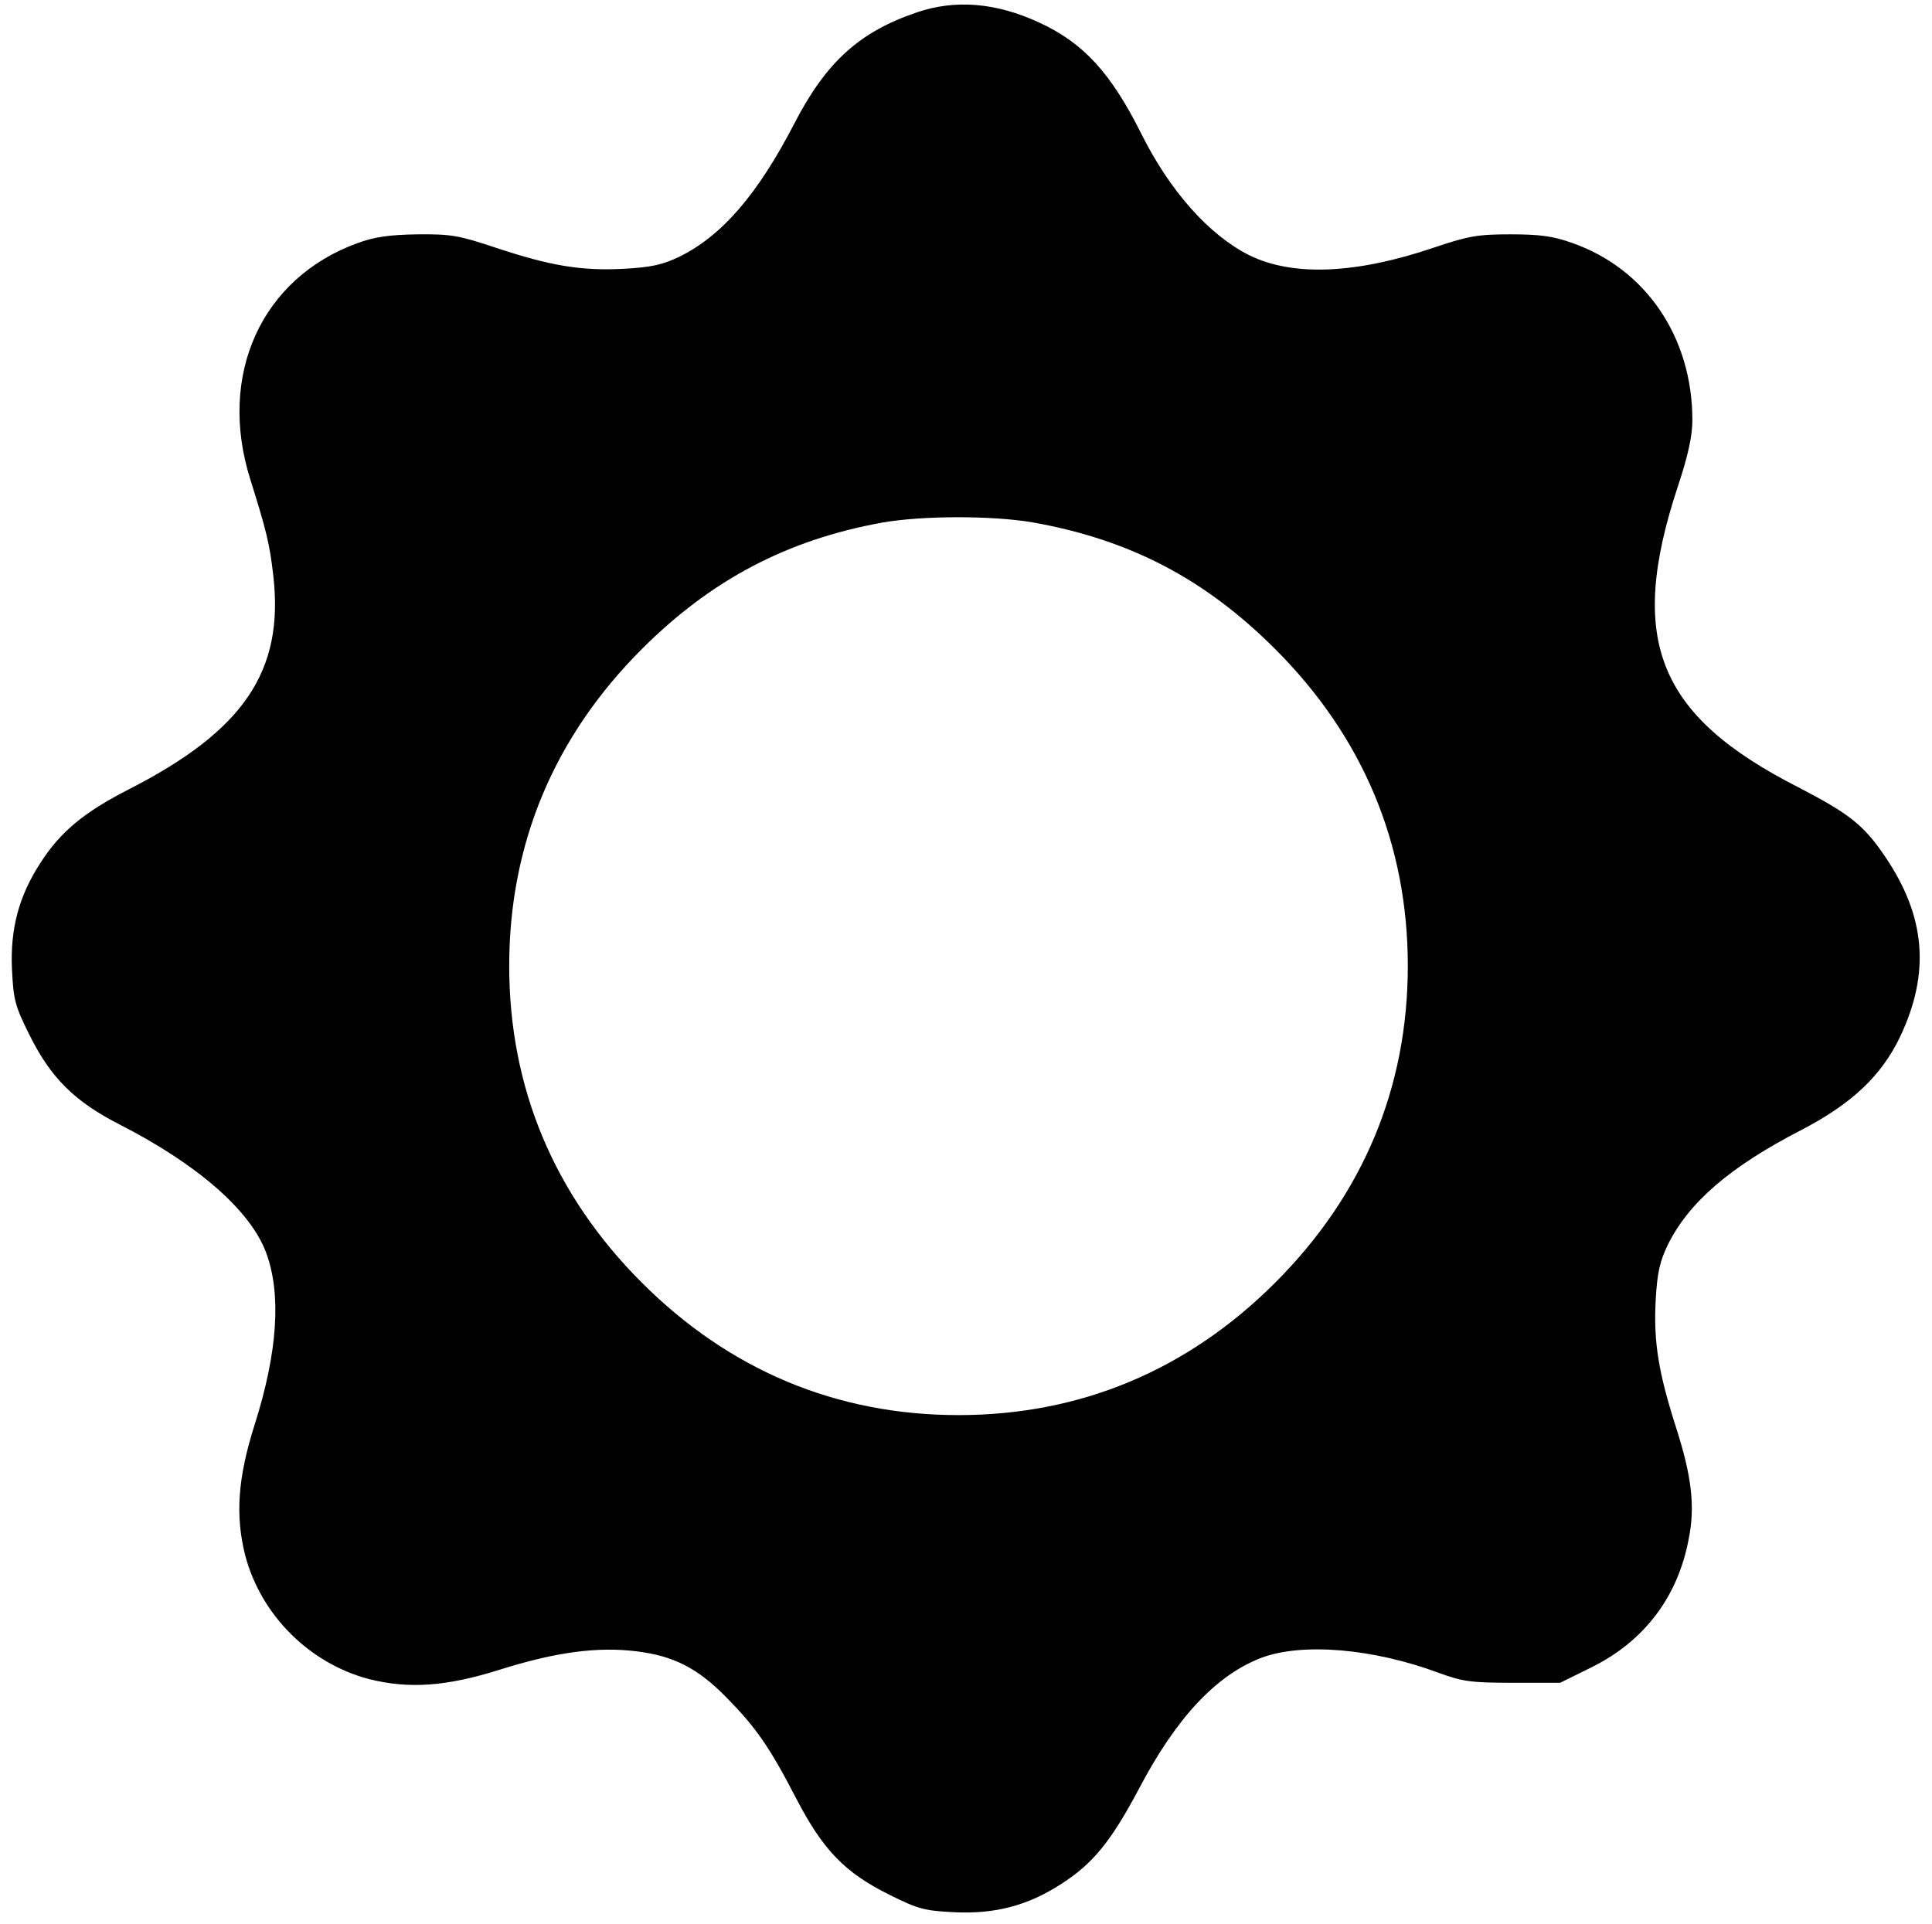
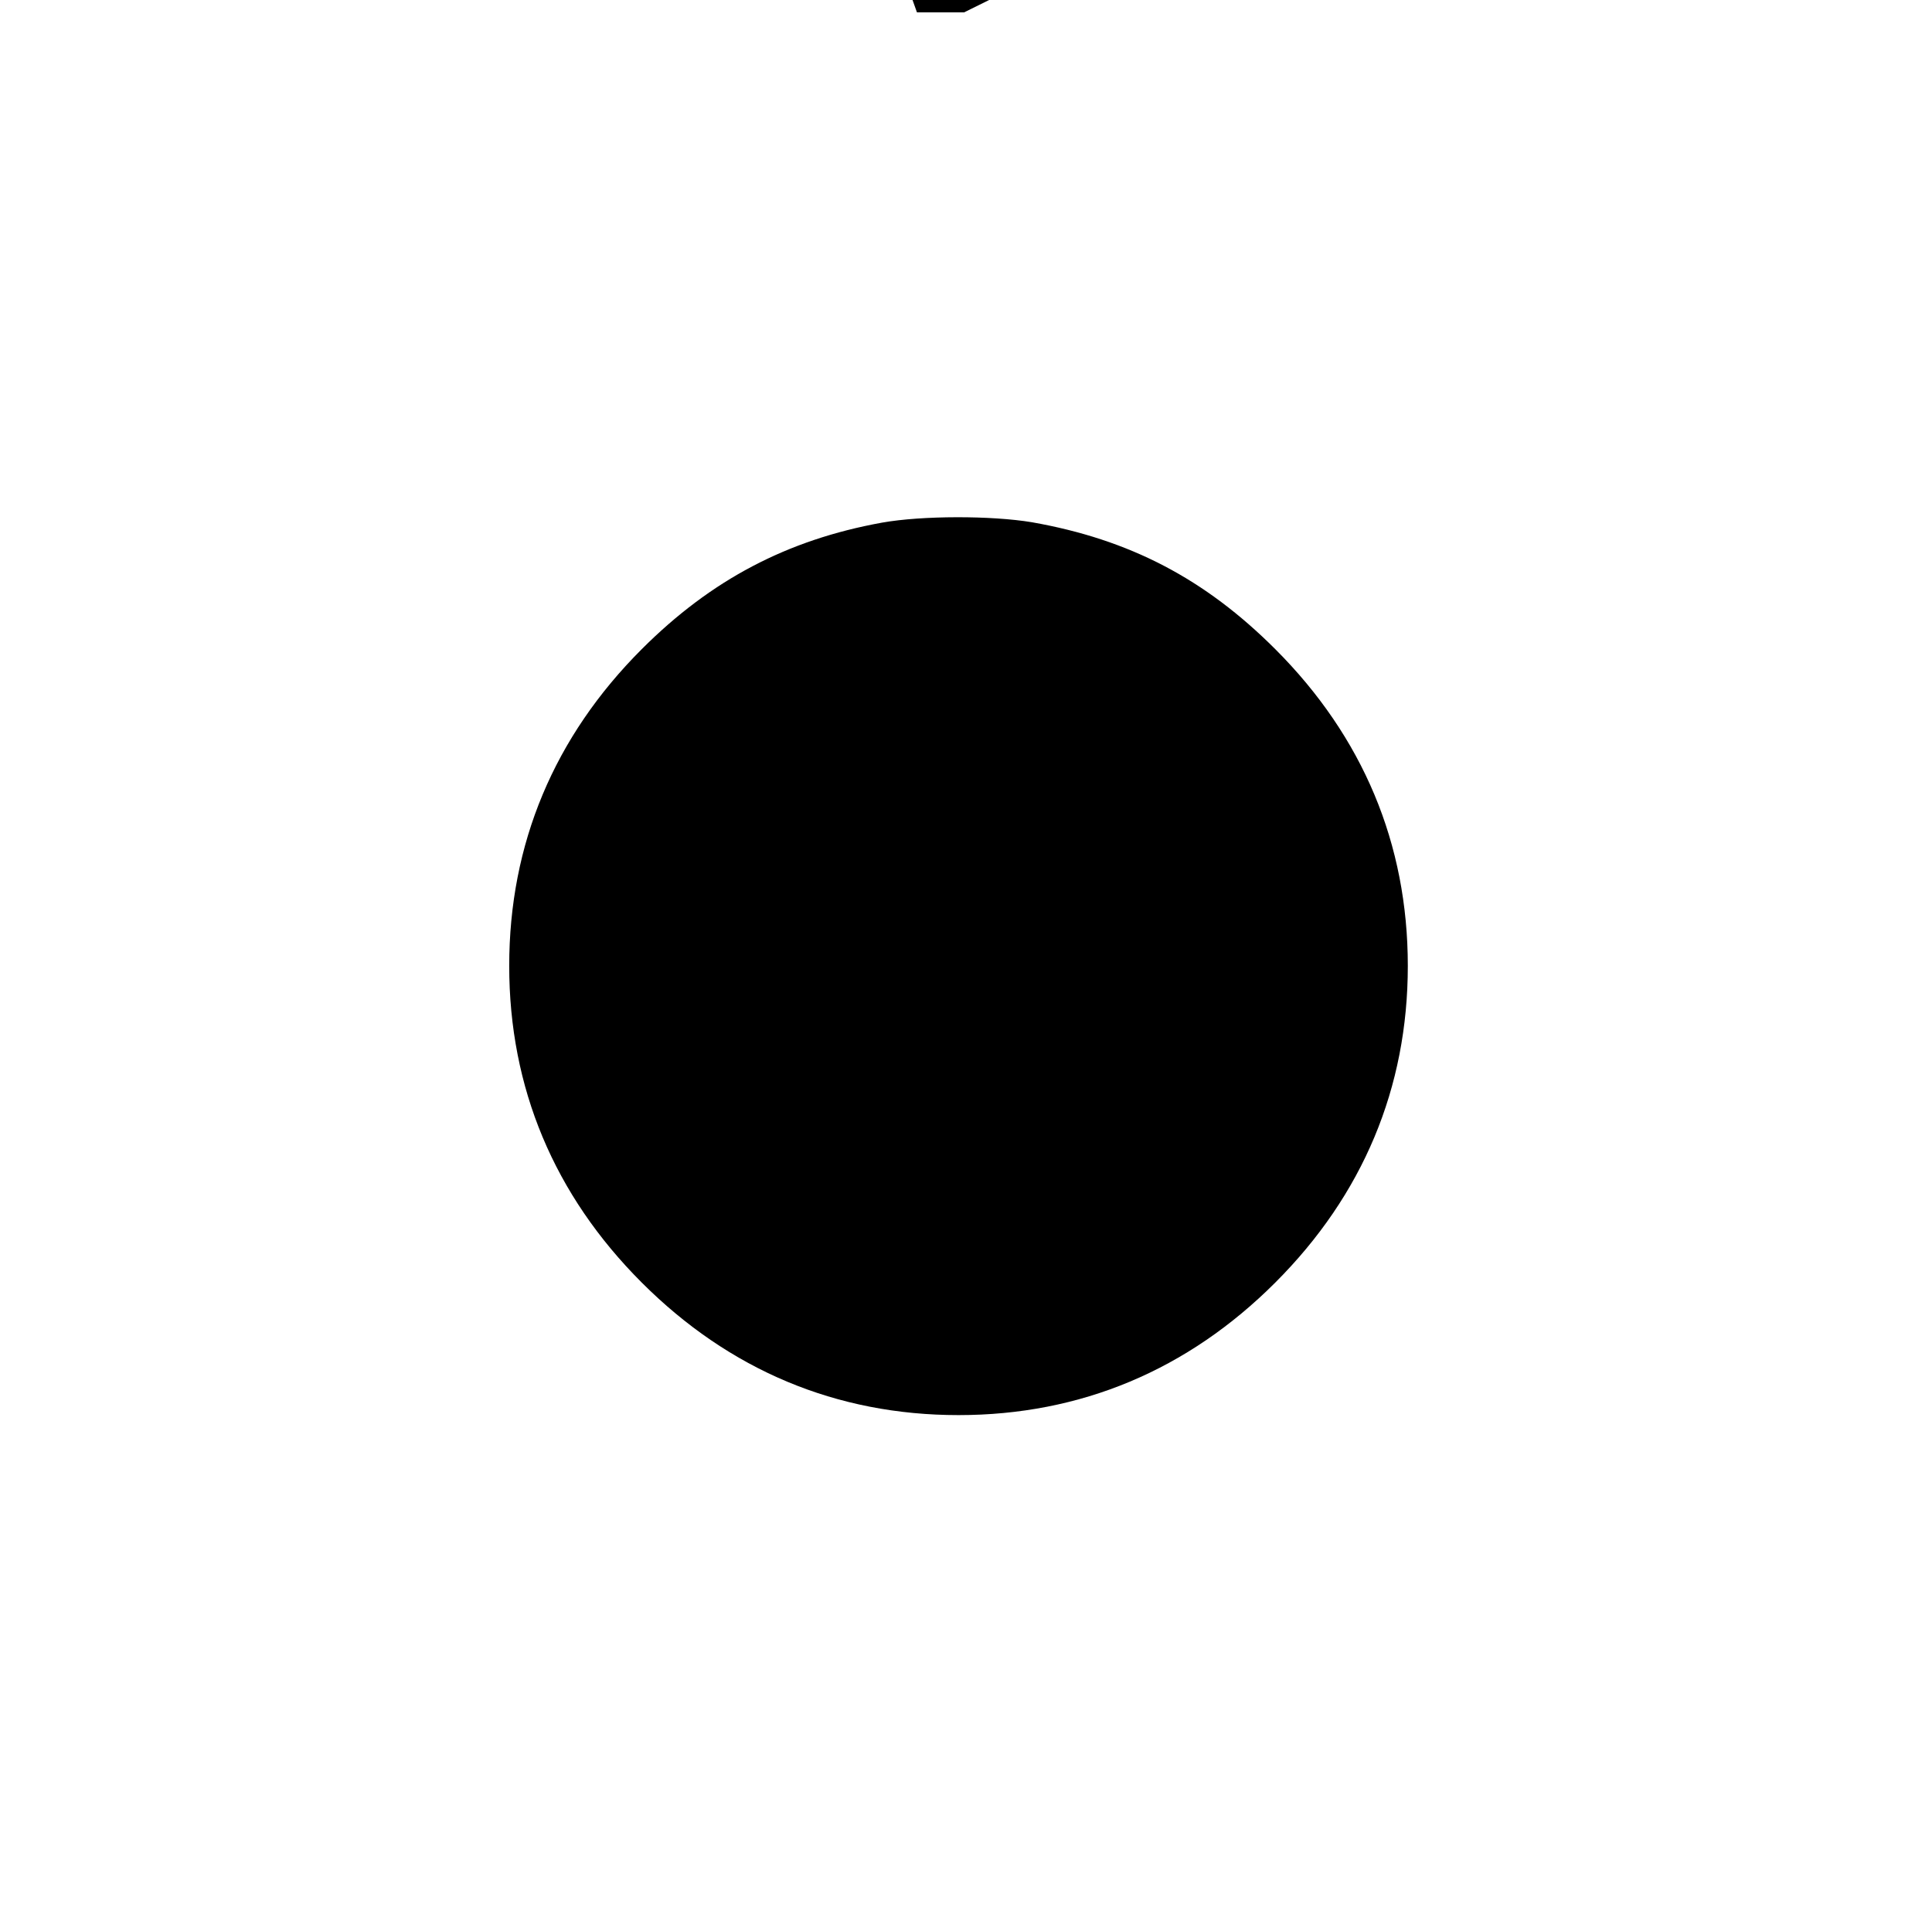
<svg xmlns="http://www.w3.org/2000/svg" version="1.0" width="516pt" height="514pt" viewBox="0 0 516 514" preserveAspectRatio="xMidYMid meet">
  <g transform="translate(0,514) scale(0.1,-0.1)" fill="#000000" stroke="none">
-     <path d="M2449 5107 c-154 -52 -243 -133 -328 -298 -98 -189 -193 -299 -307 -355 -44 -21 -74 -28 -148 -32 -114 -6 -196 8 -341 56 -99 33 -120 37 -210 36 -75 -1 -115 -7 -159 -23 -258 -93 -376 -353 -287 -633 42 -134 51 -169 61 -256 29 -255 -79 -414 -387 -571 -119 -61 -182 -113 -235 -196 -58 -89 -81 -177 -76 -285 4 -80 8 -97 46 -173 57 -116 122 -180 242 -241 207 -106 347 -228 390 -340 42 -111 32 -267 -30 -462 -45 -142 -52 -242 -25 -349 42 -159 171 -288 330 -330 107 -27 207 -20 350 25 149 47 261 62 365 49 98 -12 162 -44 238 -121 81 -82 117 -134 188 -271 72 -139 131 -200 251 -259 76 -38 93 -42 173 -46 108 -5 196 18 285 76 84 54 132 113 206 252 100 191 206 304 326 351 110 42 300 26 477 -40 63 -23 86 -26 197 -26 l126 0 85 42 c139 69 229 187 258 341 18 88 8 169 -33 297 -47 147 -61 229 -55 341 4 74 11 104 32 148 56 114 166 209 356 307 135 70 215 145 265 250 81 171 68 322 -41 482 -57 84 -96 114 -231 184 -377 192 -457 394 -322 803 28 84 39 136 39 178 0 221 -124 404 -321 473 -50 18 -86 23 -164 23 -88 0 -112 -4 -207 -36 -207 -70 -375 -77 -491 -20 -108 54 -213 172 -290 327 -80 160 -154 241 -272 295 -115 53 -223 62 -326 27z m307 -1362 c261 -46 462 -151 650 -339 234 -234 354 -520 354 -846 0 -326 -120 -612 -354 -846 -234 -234 -520 -354 -846 -354 -326 0 -612 120 -846 354 -234 234 -354 520 -354 846 0 326 120 612 354 846 185 185 388 292 642 338 107 19 292 19 400 1z" />
+     <path d="M2449 5107 l126 0 85 42 c139 69 229 187 258 341 18 88 8 169 -33 297 -47 147 -61 229 -55 341 4 74 11 104 32 148 56 114 166 209 356 307 135 70 215 145 265 250 81 171 68 322 -41 482 -57 84 -96 114 -231 184 -377 192 -457 394 -322 803 28 84 39 136 39 178 0 221 -124 404 -321 473 -50 18 -86 23 -164 23 -88 0 -112 -4 -207 -36 -207 -70 -375 -77 -491 -20 -108 54 -213 172 -290 327 -80 160 -154 241 -272 295 -115 53 -223 62 -326 27z m307 -1362 c261 -46 462 -151 650 -339 234 -234 354 -520 354 -846 0 -326 -120 -612 -354 -846 -234 -234 -520 -354 -846 -354 -326 0 -612 120 -846 354 -234 234 -354 520 -354 846 0 326 120 612 354 846 185 185 388 292 642 338 107 19 292 19 400 1z" />
  </g>
</svg>